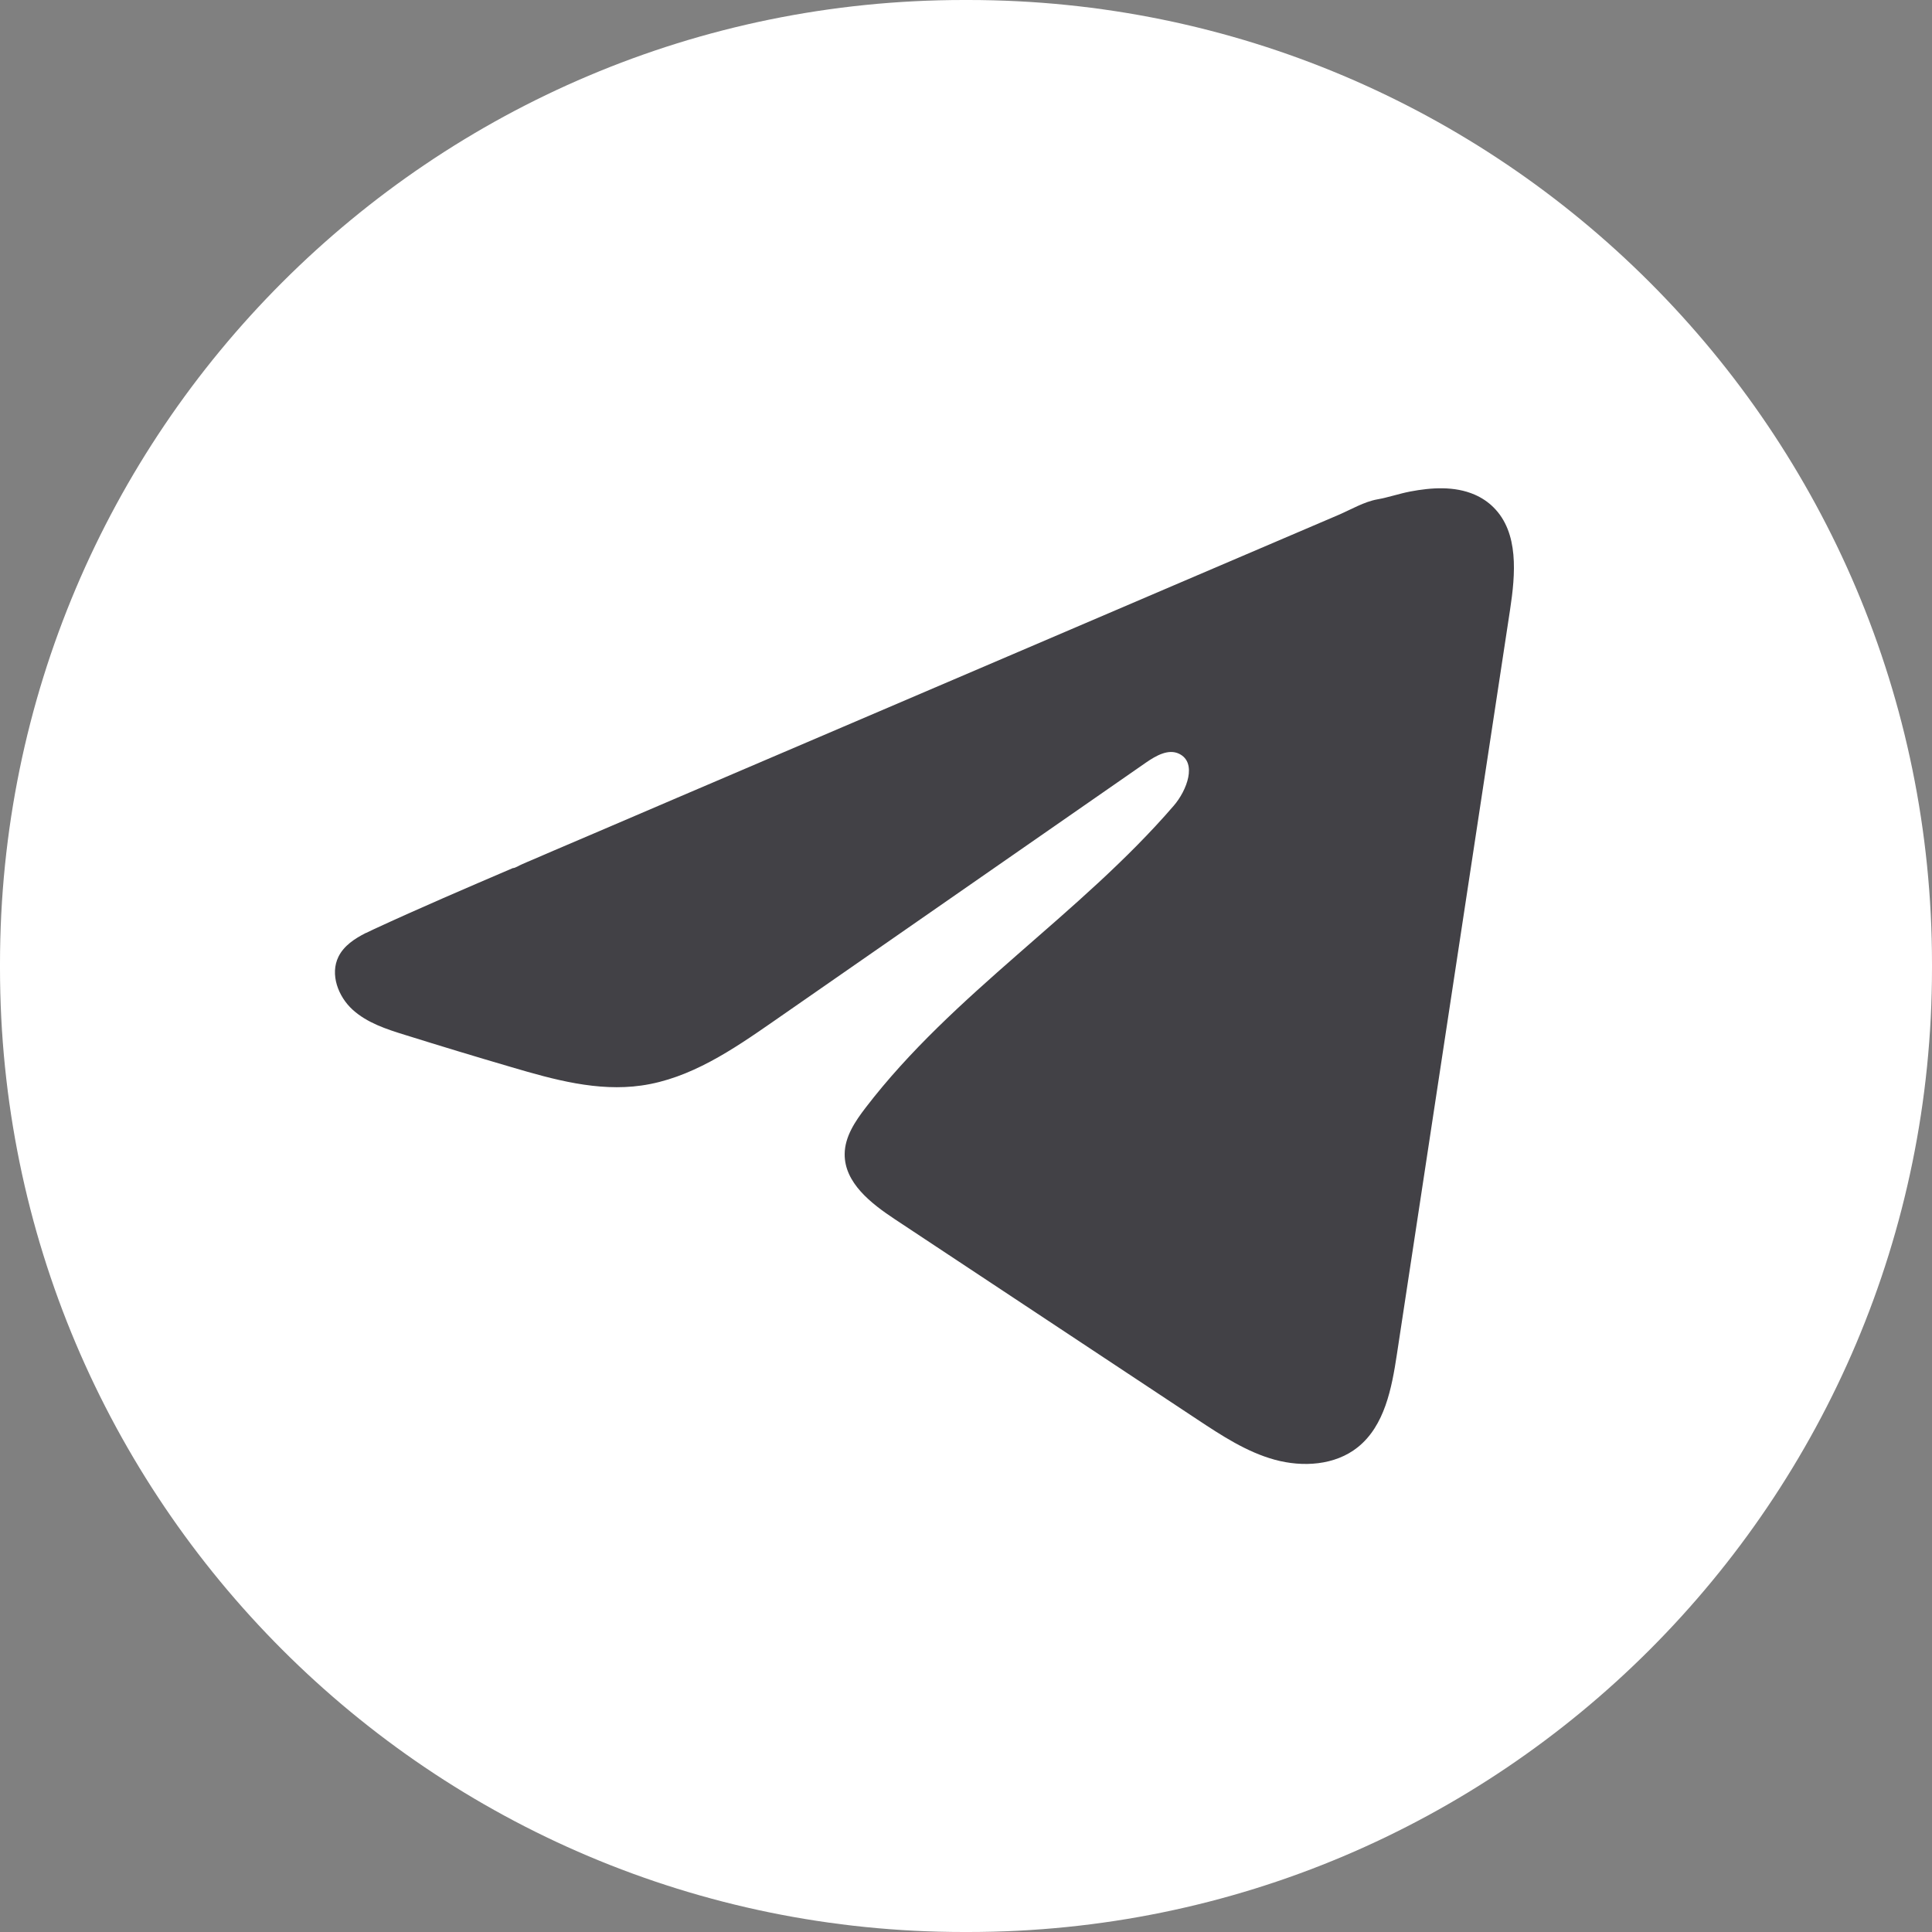
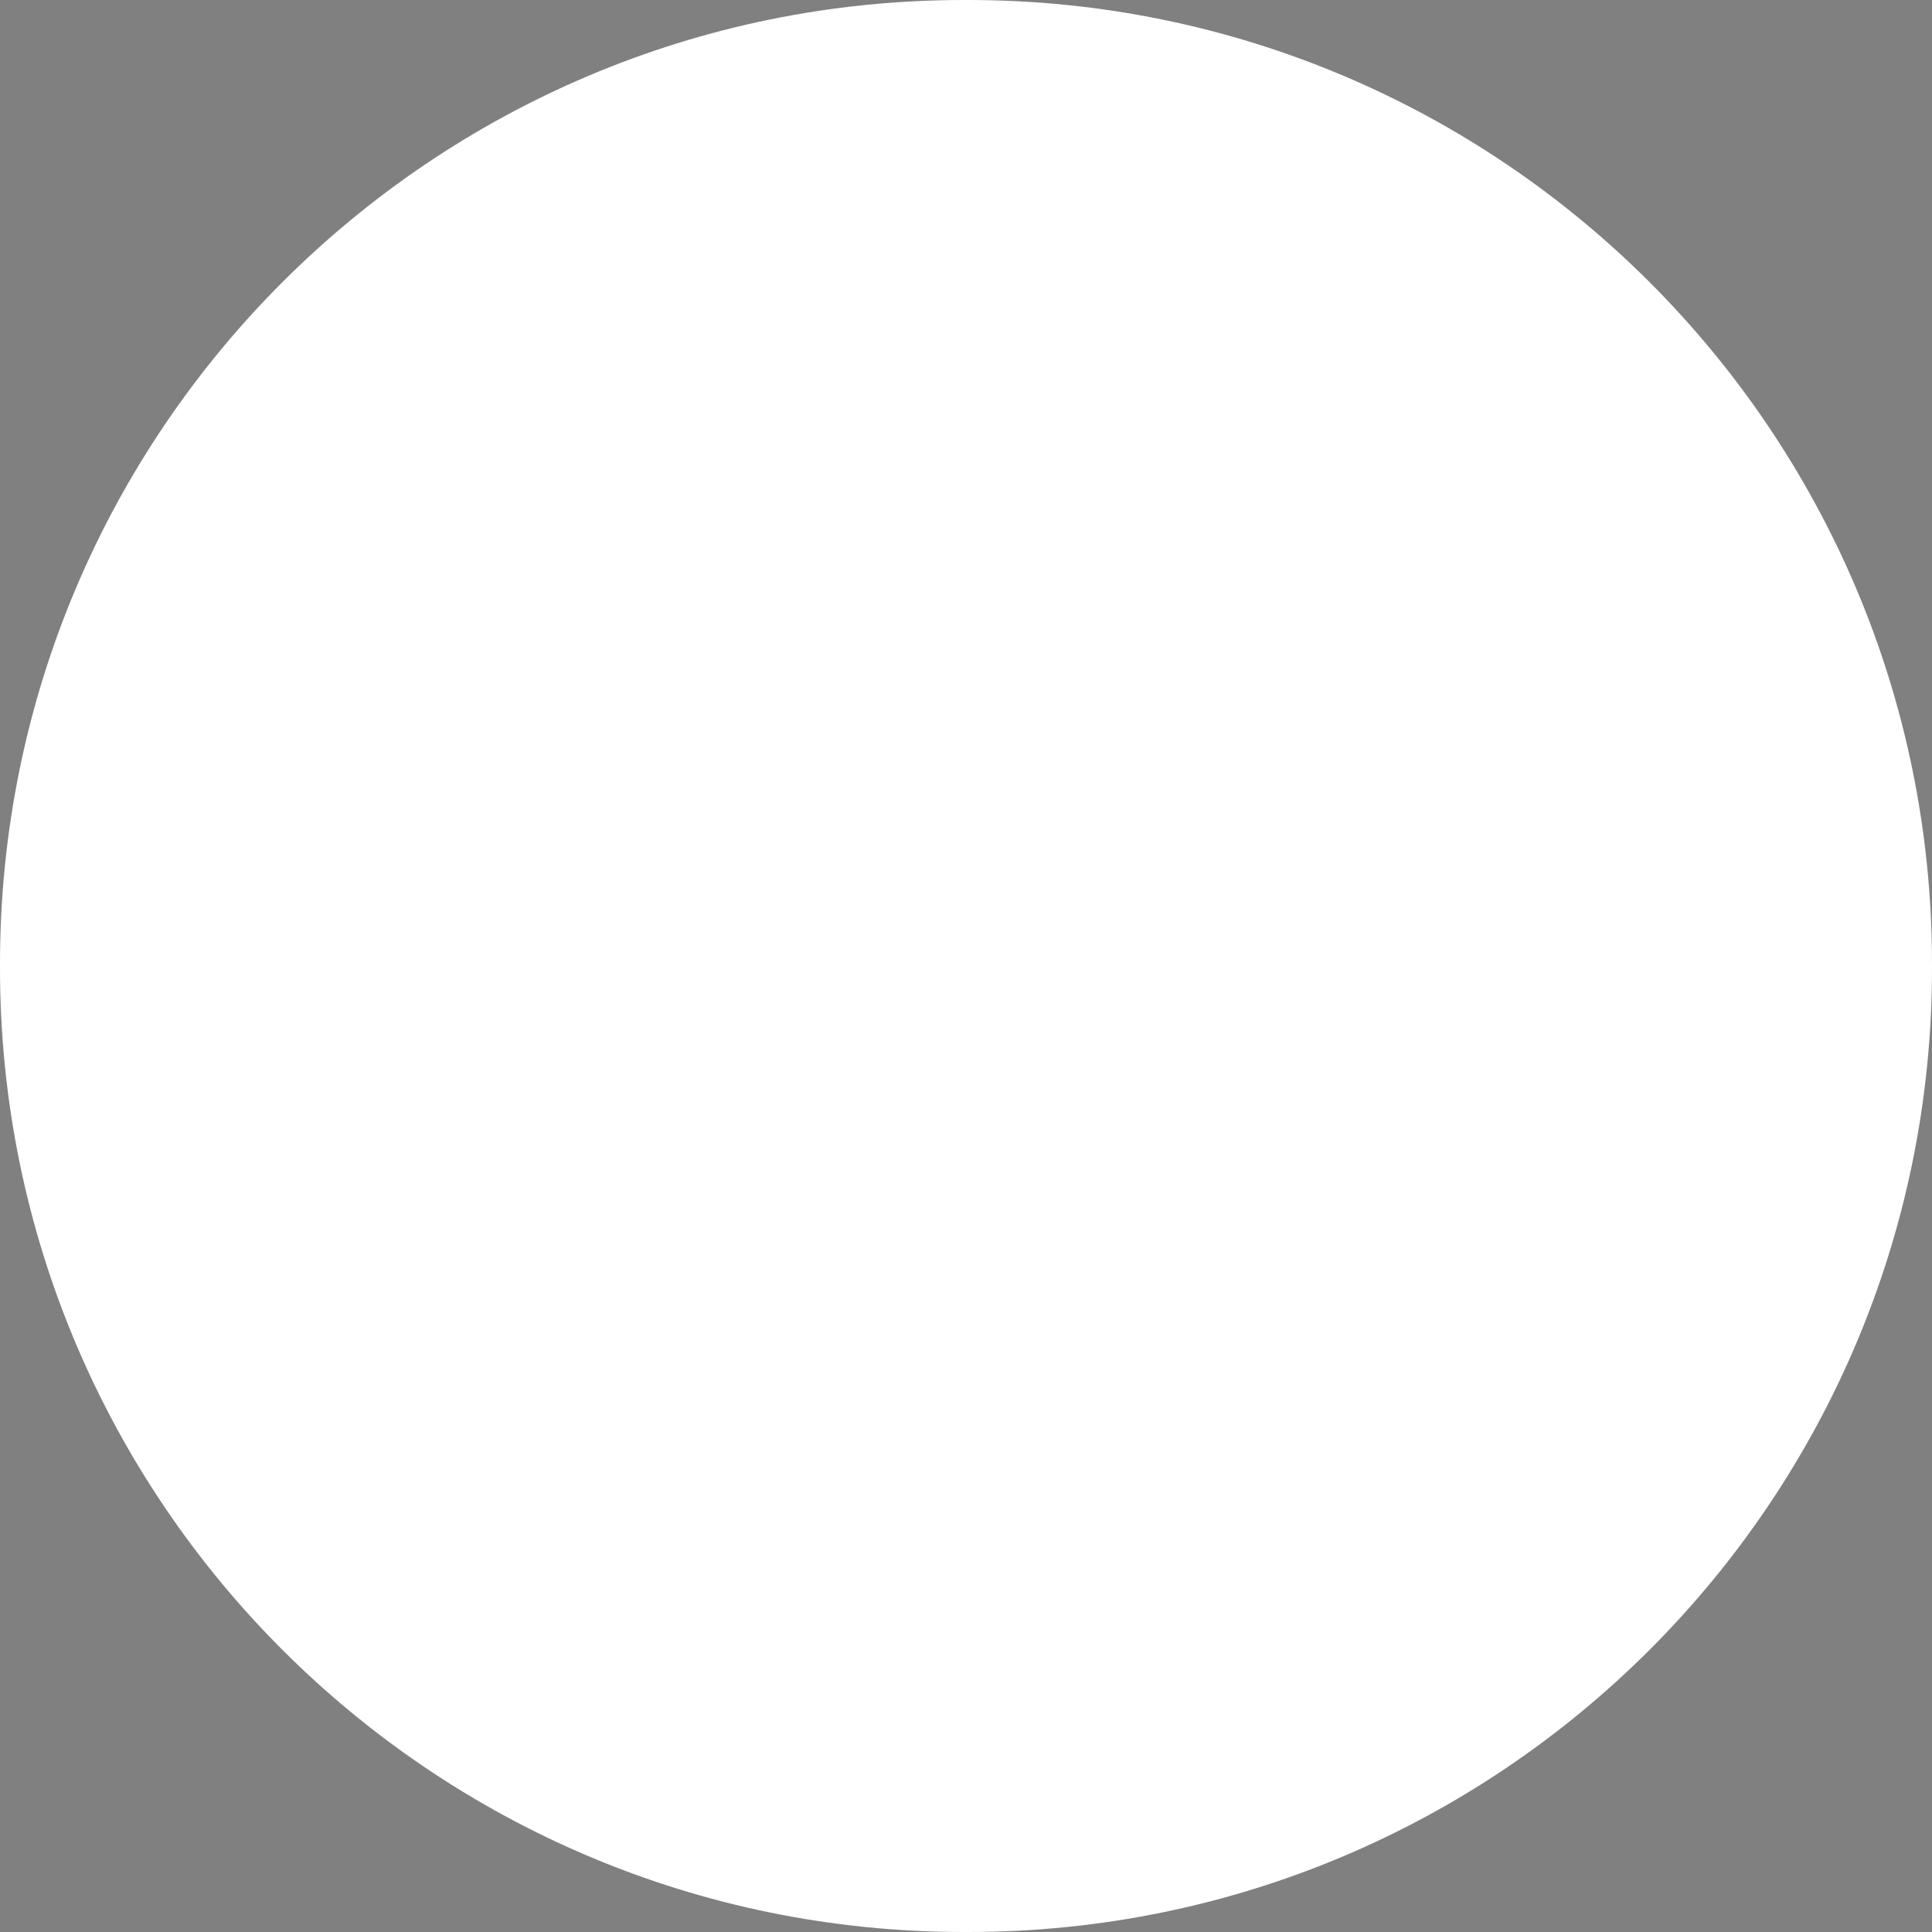
<svg xmlns="http://www.w3.org/2000/svg" width="30" height="30" viewBox="0 0 30 30" fill="none">
  <rect x="0" y="0" width="30" height="30" fill="#808080" stroke="none" />
  <path d="M15.034 0H14.966C6.7 0 0 6.7 0 14.966V15.034C0 23.3 6.7 30 14.966 30H15.034C23.3 30 30 23.3 30 15.034V14.966C30 6.7 23.3 0 15.034 0Z" fill="white" />
-   <path d="M5.682 14.488C5.724 14.467 5.766 14.447 5.807 14.428C6.52 14.098 7.242 13.789 7.963 13.48C8.002 13.48 8.067 13.435 8.104 13.421C8.159 13.396 8.215 13.373 8.271 13.349L8.591 13.211C8.806 13.12 9.019 13.028 9.233 12.937C9.661 12.754 10.089 12.571 10.517 12.387C11.372 12.021 12.229 11.655 13.085 11.289C13.94 10.923 14.797 10.556 15.652 10.191C16.508 9.825 17.364 9.458 18.22 9.092C19.076 8.727 19.932 8.36 20.788 7.994C20.978 7.912 21.184 7.79 21.388 7.754C21.559 7.724 21.726 7.665 21.899 7.632C22.226 7.57 22.586 7.545 22.899 7.681C23.007 7.728 23.107 7.794 23.19 7.877C23.588 8.27 23.532 8.916 23.448 9.469C22.862 13.322 22.277 17.176 21.691 21.029C21.611 21.558 21.501 22.138 21.084 22.472C20.731 22.755 20.229 22.786 19.792 22.666C19.356 22.546 18.971 22.292 18.594 22.043C17.029 21.007 15.463 19.971 13.898 18.934C13.526 18.688 13.112 18.367 13.116 17.92C13.118 17.651 13.279 17.411 13.443 17.198C14.803 15.424 16.765 14.205 18.225 12.512C18.431 12.274 18.593 11.843 18.31 11.705C18.142 11.623 17.949 11.735 17.795 11.841C15.866 13.181 13.937 14.522 12.007 15.862C11.378 16.299 10.718 16.749 9.959 16.856C9.28 16.953 8.597 16.764 7.94 16.57C7.389 16.409 6.839 16.242 6.292 16.071C6 15.981 5.7 15.883 5.475 15.678C5.25 15.473 5.121 15.128 5.256 14.855C5.341 14.684 5.506 14.576 5.68 14.487L5.682 14.488Z" fill="#424146" />
</svg>